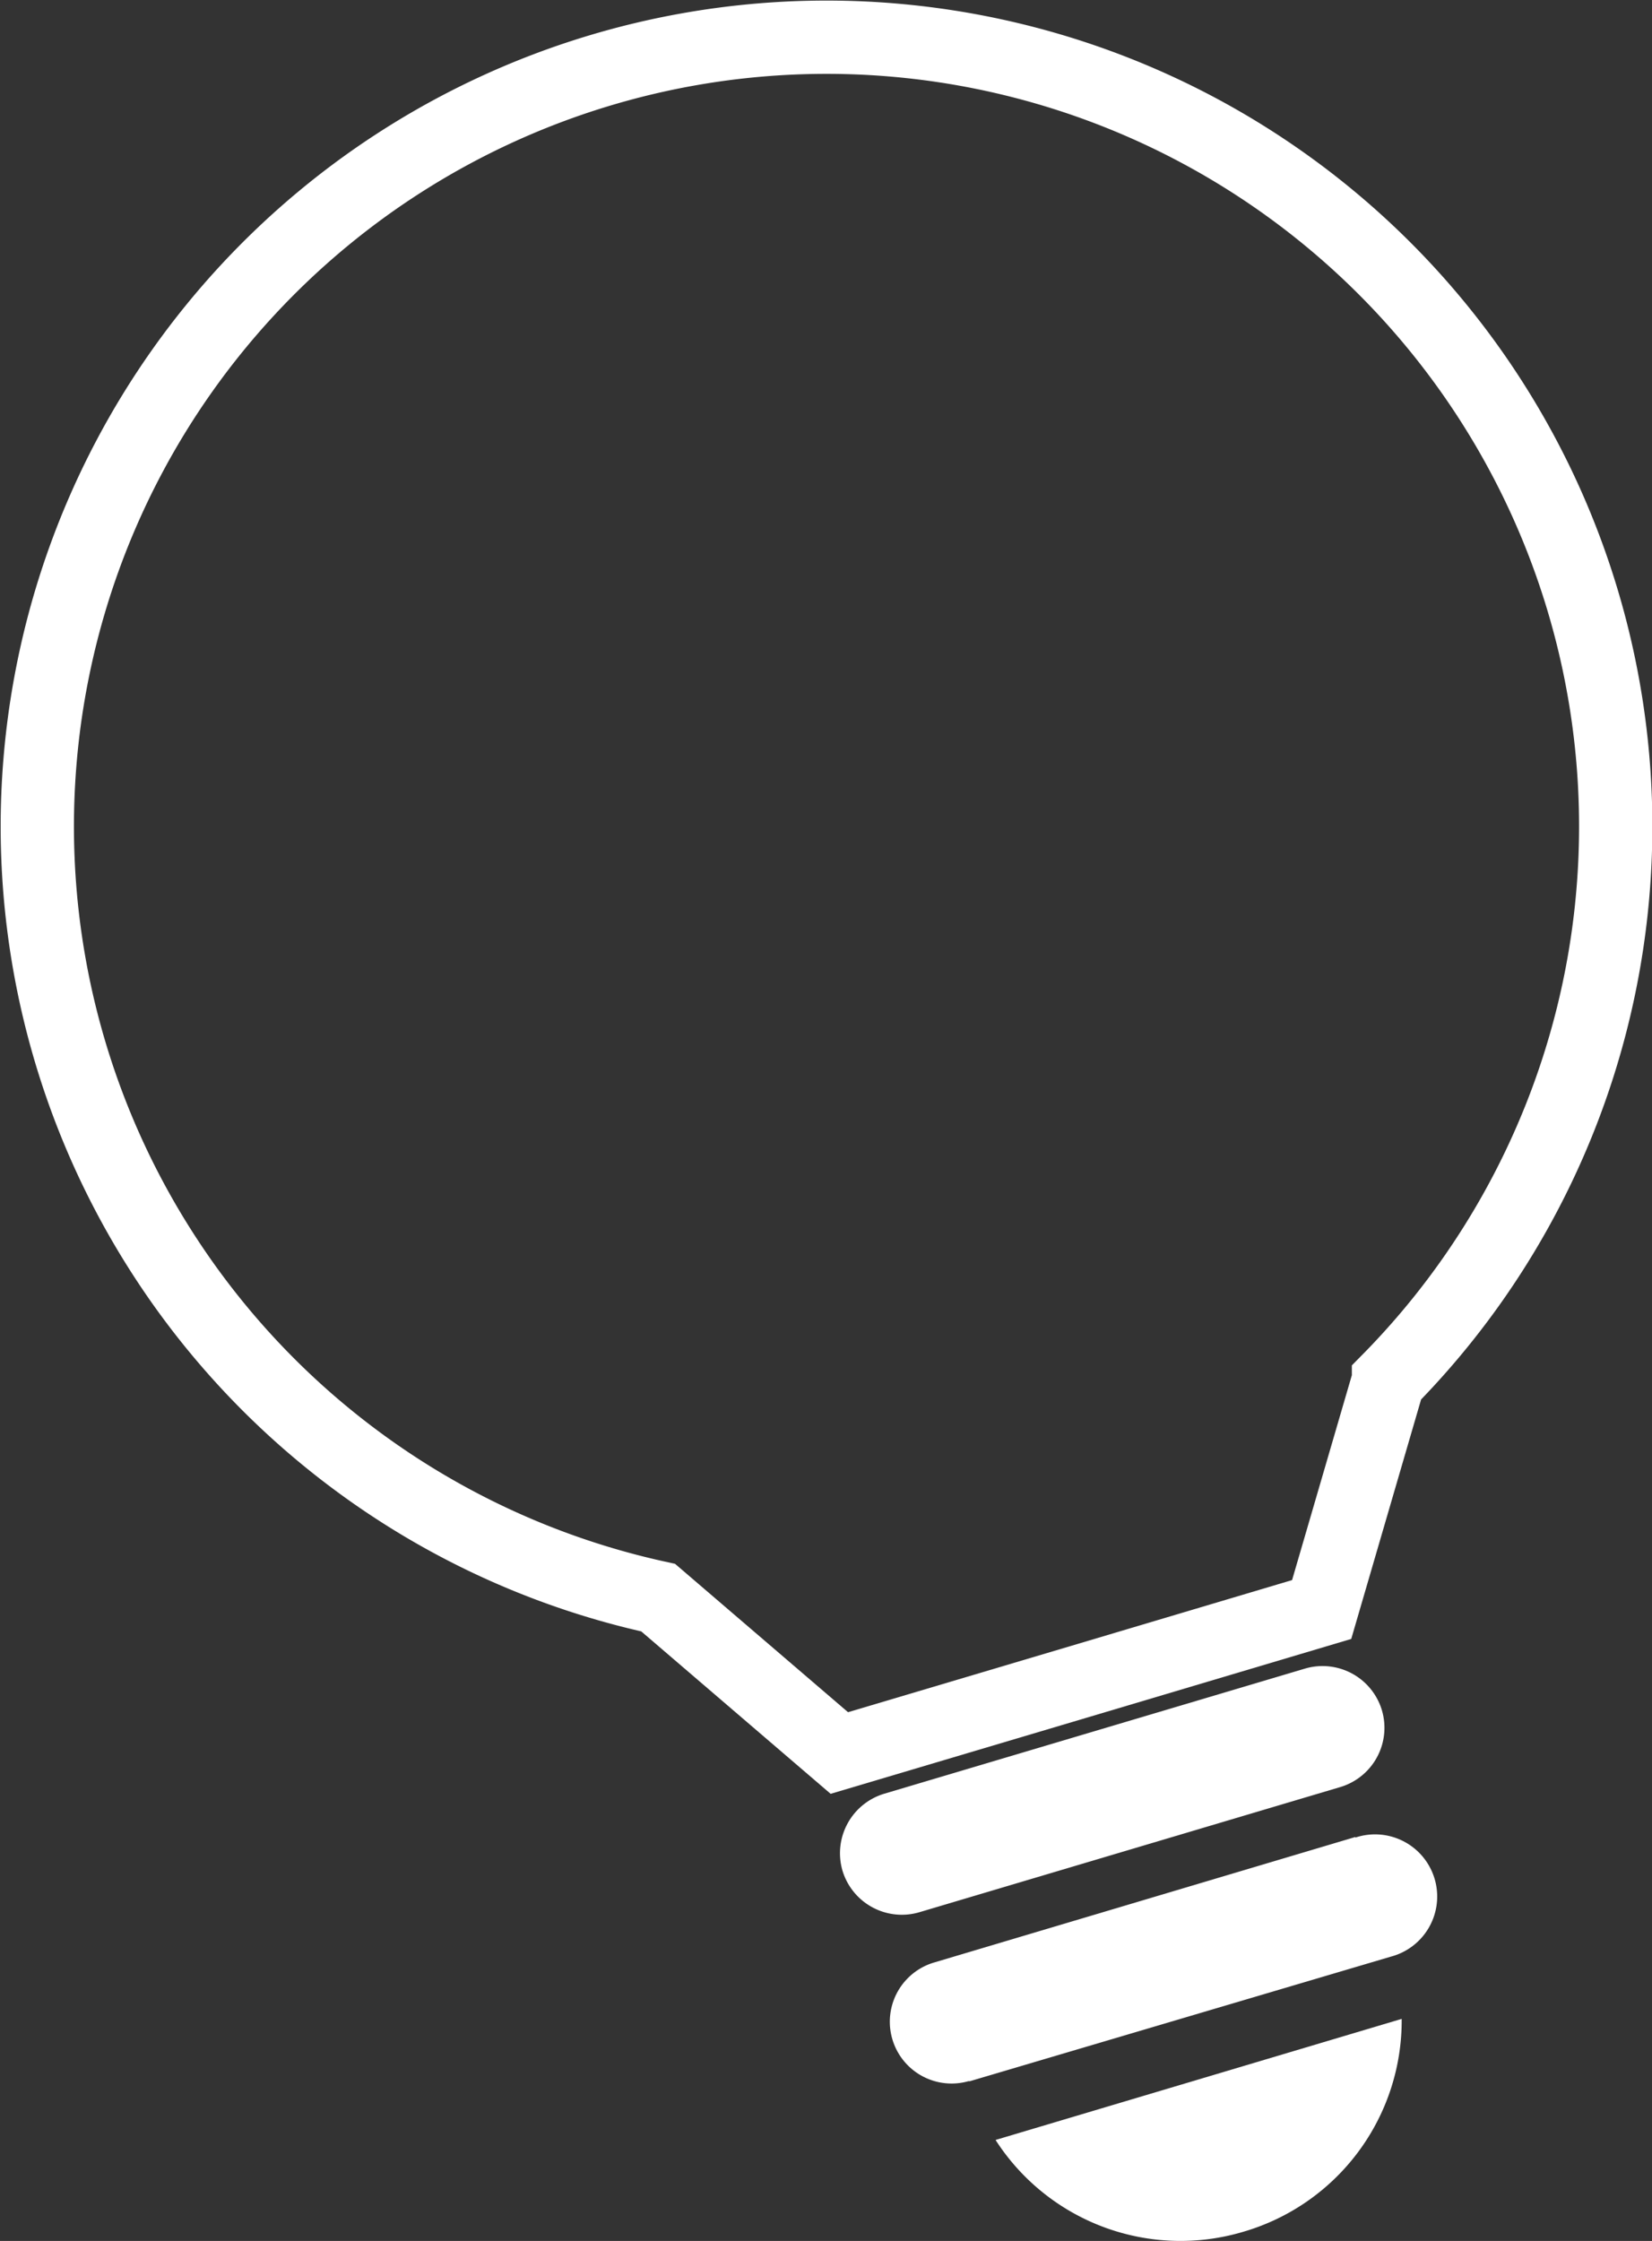
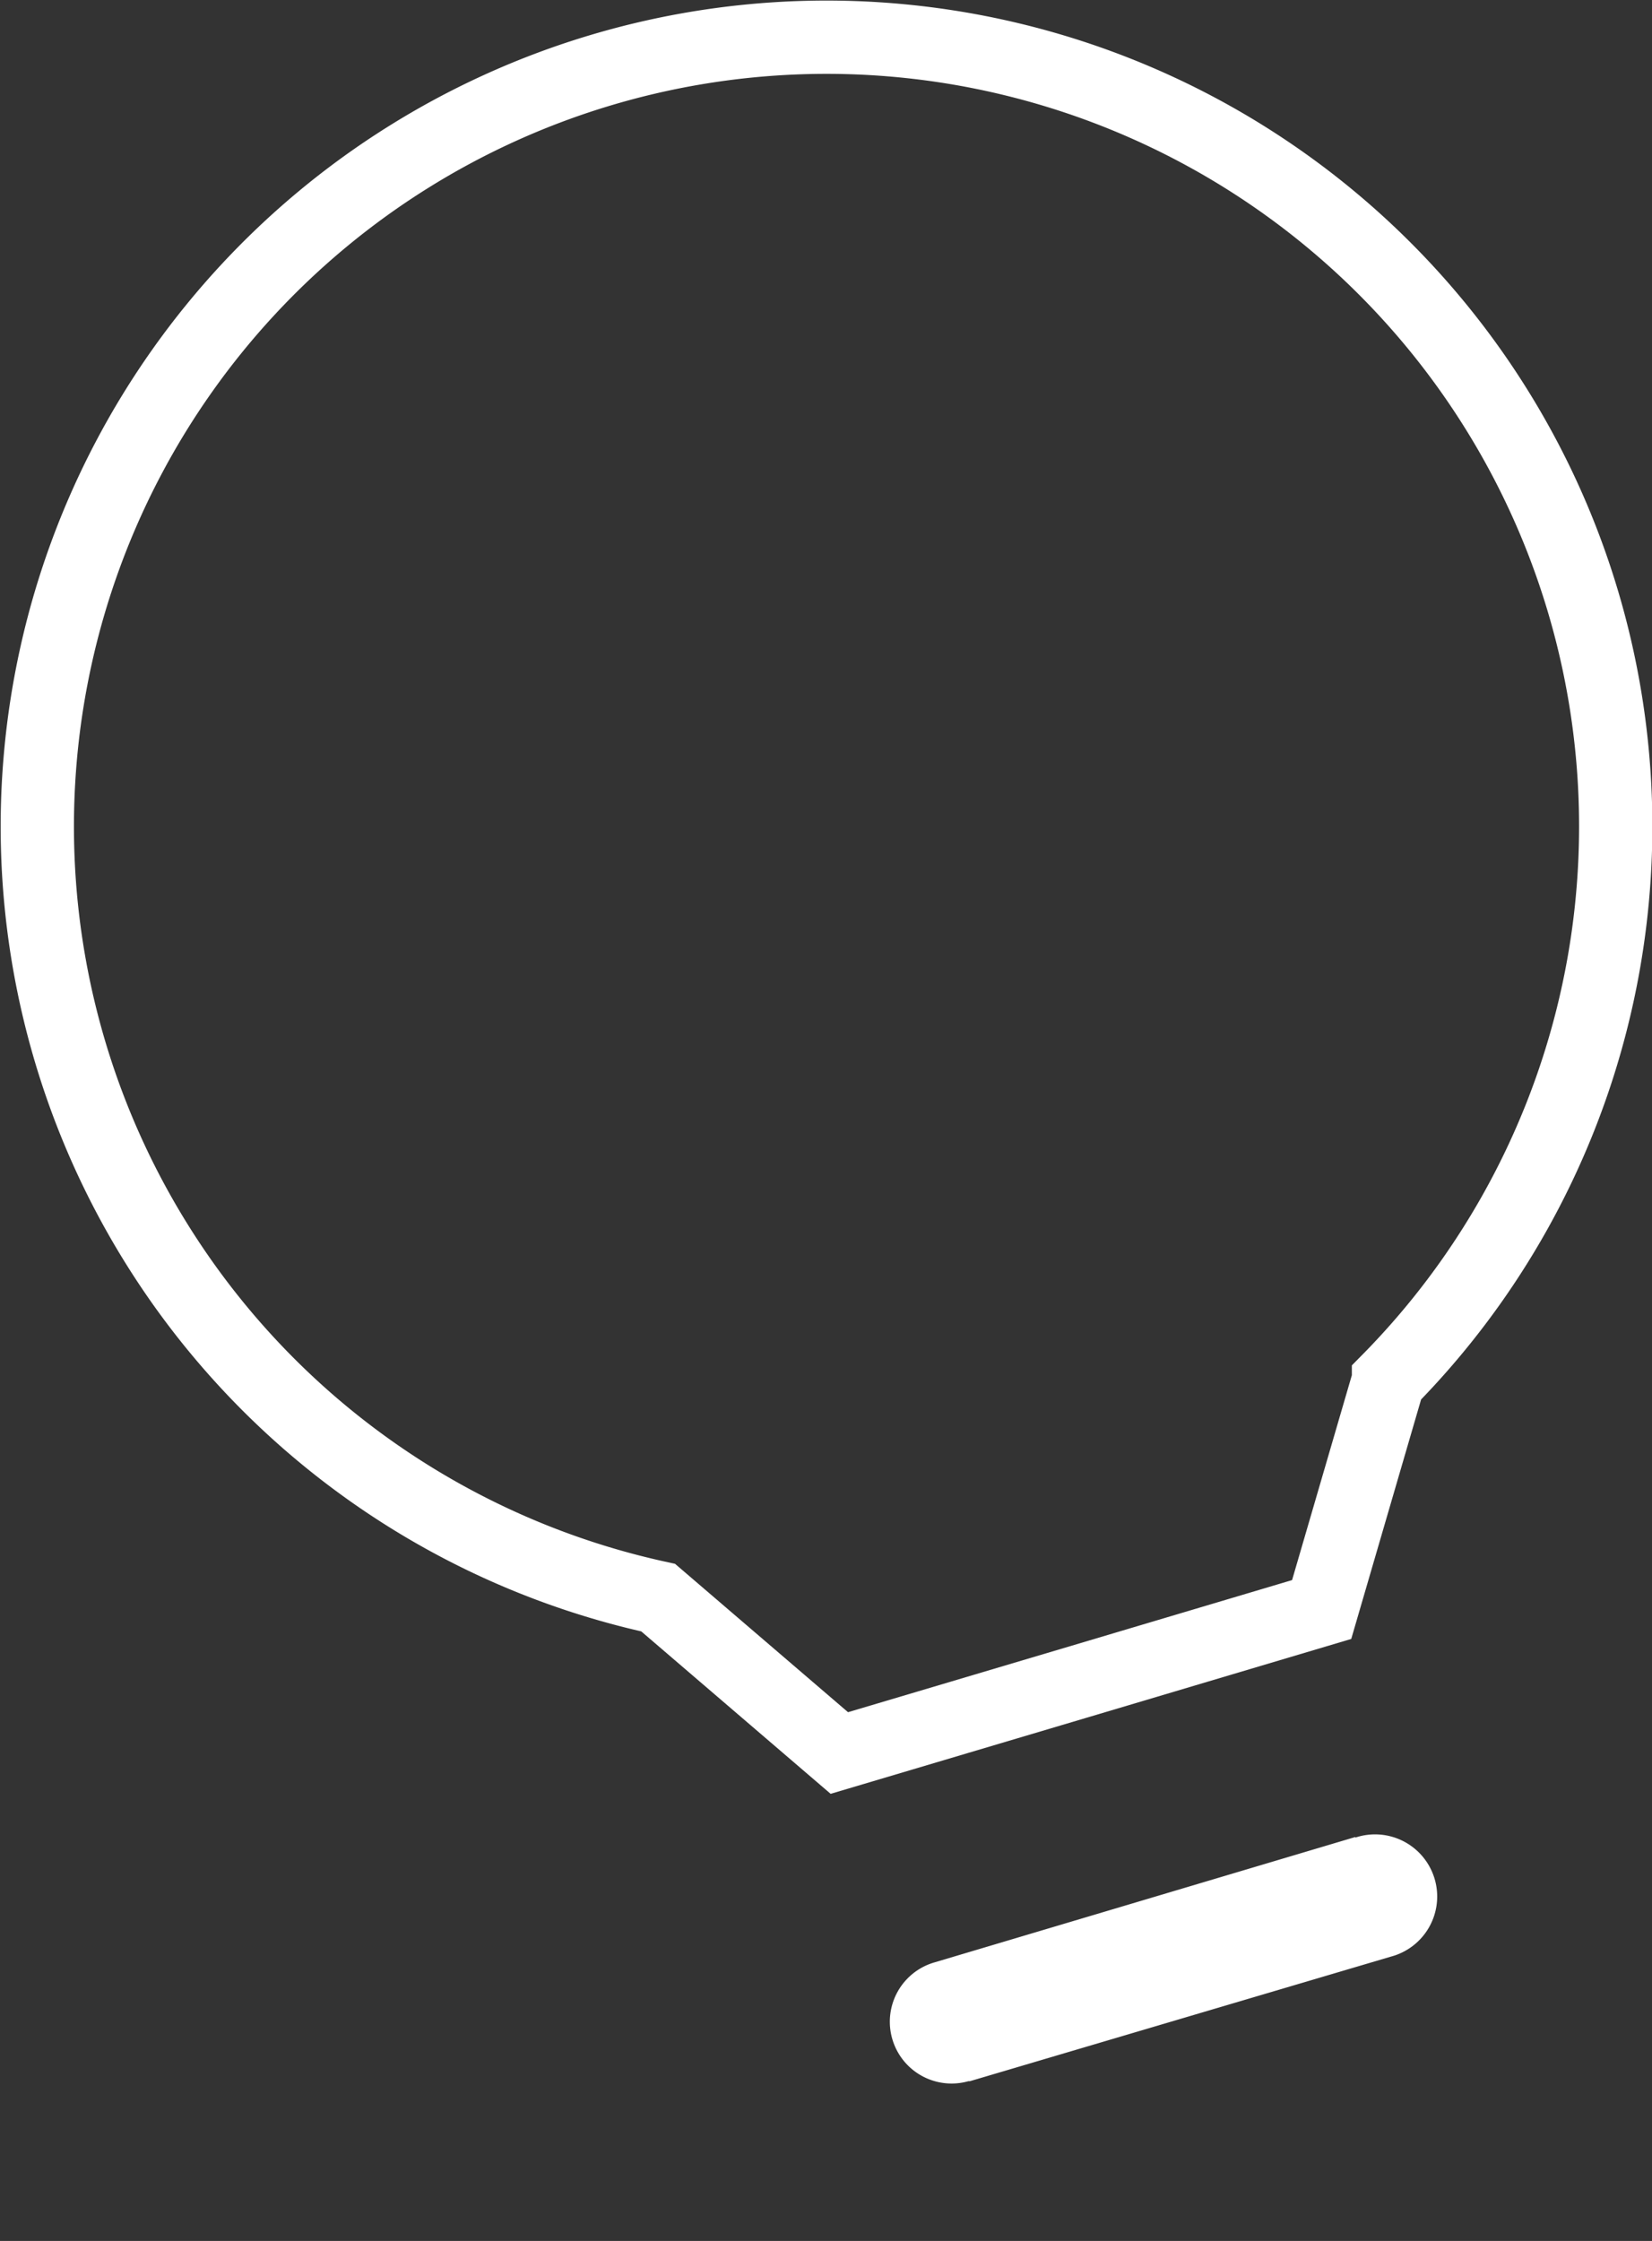
<svg xmlns="http://www.w3.org/2000/svg" viewBox="0 0 112.72 152.89">
  <rect x="0" y="0" width="112.72" height="152.89" fill="#333333" stroke="none" />
  <defs>
    <style>
      .cls-1 {
        fill: none;
        stroke: #fff;
        stroke-miterlimit: 10;
        stroke-width: 5px;
      }

      .cls-2 {
        fill: #fff;
      }
    </style>
  </defs>
  <g id="Layer_2" data-name="Layer 2">
    <g id="Layer_1-2" data-name="Layer 1">
      <path class="cls-1" d="M108,41a53.85,53.85,0,1,0-63.09,68l12.36,10.6,16.45-4.89,16.46-4.9,4.56-15.63A53.83,53.83,0,0,0,108,41Z" />
-       <path class="cls-2" d="M89.08,113.83l-28.72,8.54a4.24,4.24,0,0,0-2.88,5.24h0a4.23,4.23,0,0,0,5.26,2.85h0l28.72-8.54a4.22,4.22,0,0,0,2.83-5.24h0A4.23,4.23,0,0,0,89.08,113.83Z" />
      <path class="cls-2" d="M92.48,125.33l-28.7,8.55a4.21,4.21,0,0,0,2.3,8.11l.1,0,28.73-8.5a4.24,4.24,0,1,0-2.43-8.12Z" />
-       <path class="cls-2" d="M84.88,152.25a15,15,0,0,0,10.76-14.51L67.93,146A15,15,0,0,0,84.88,152.25Z" />
    </g>
  </g>
</svg>